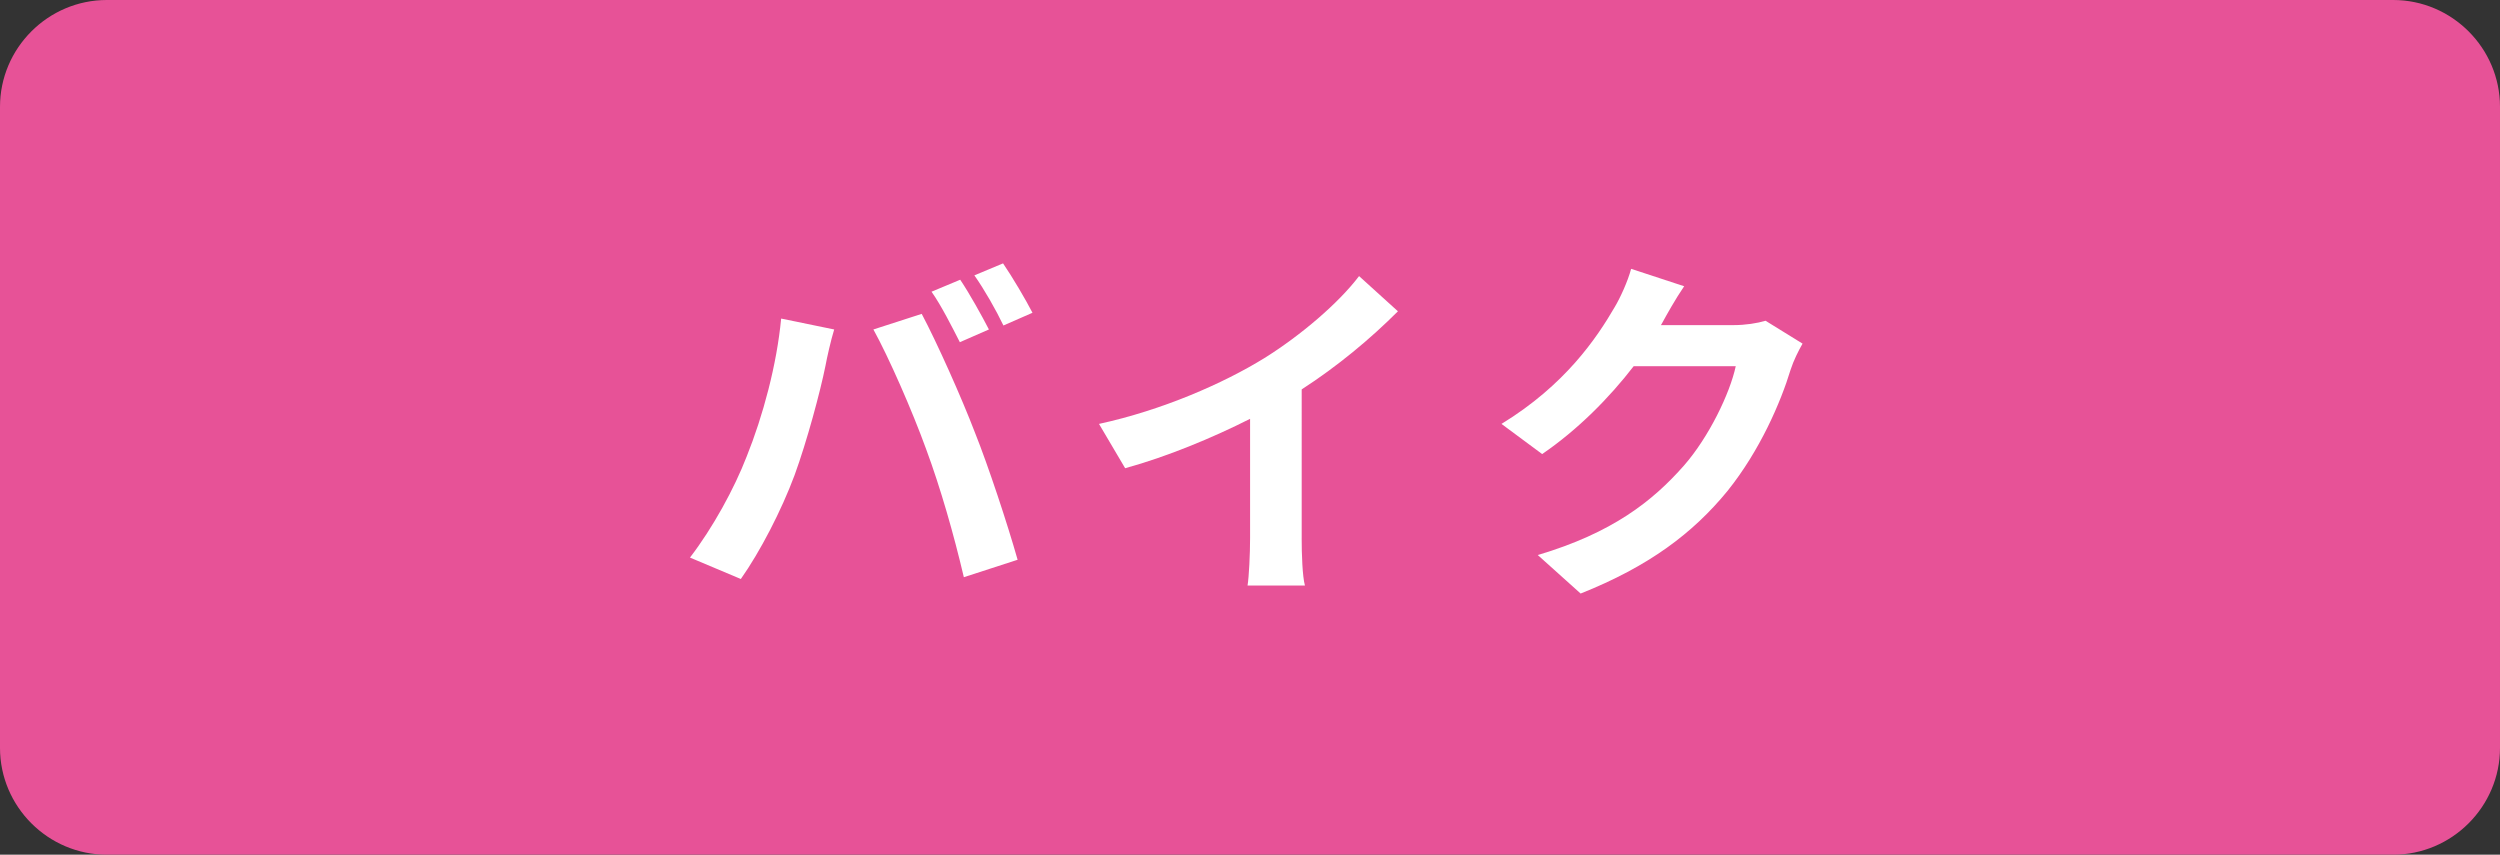
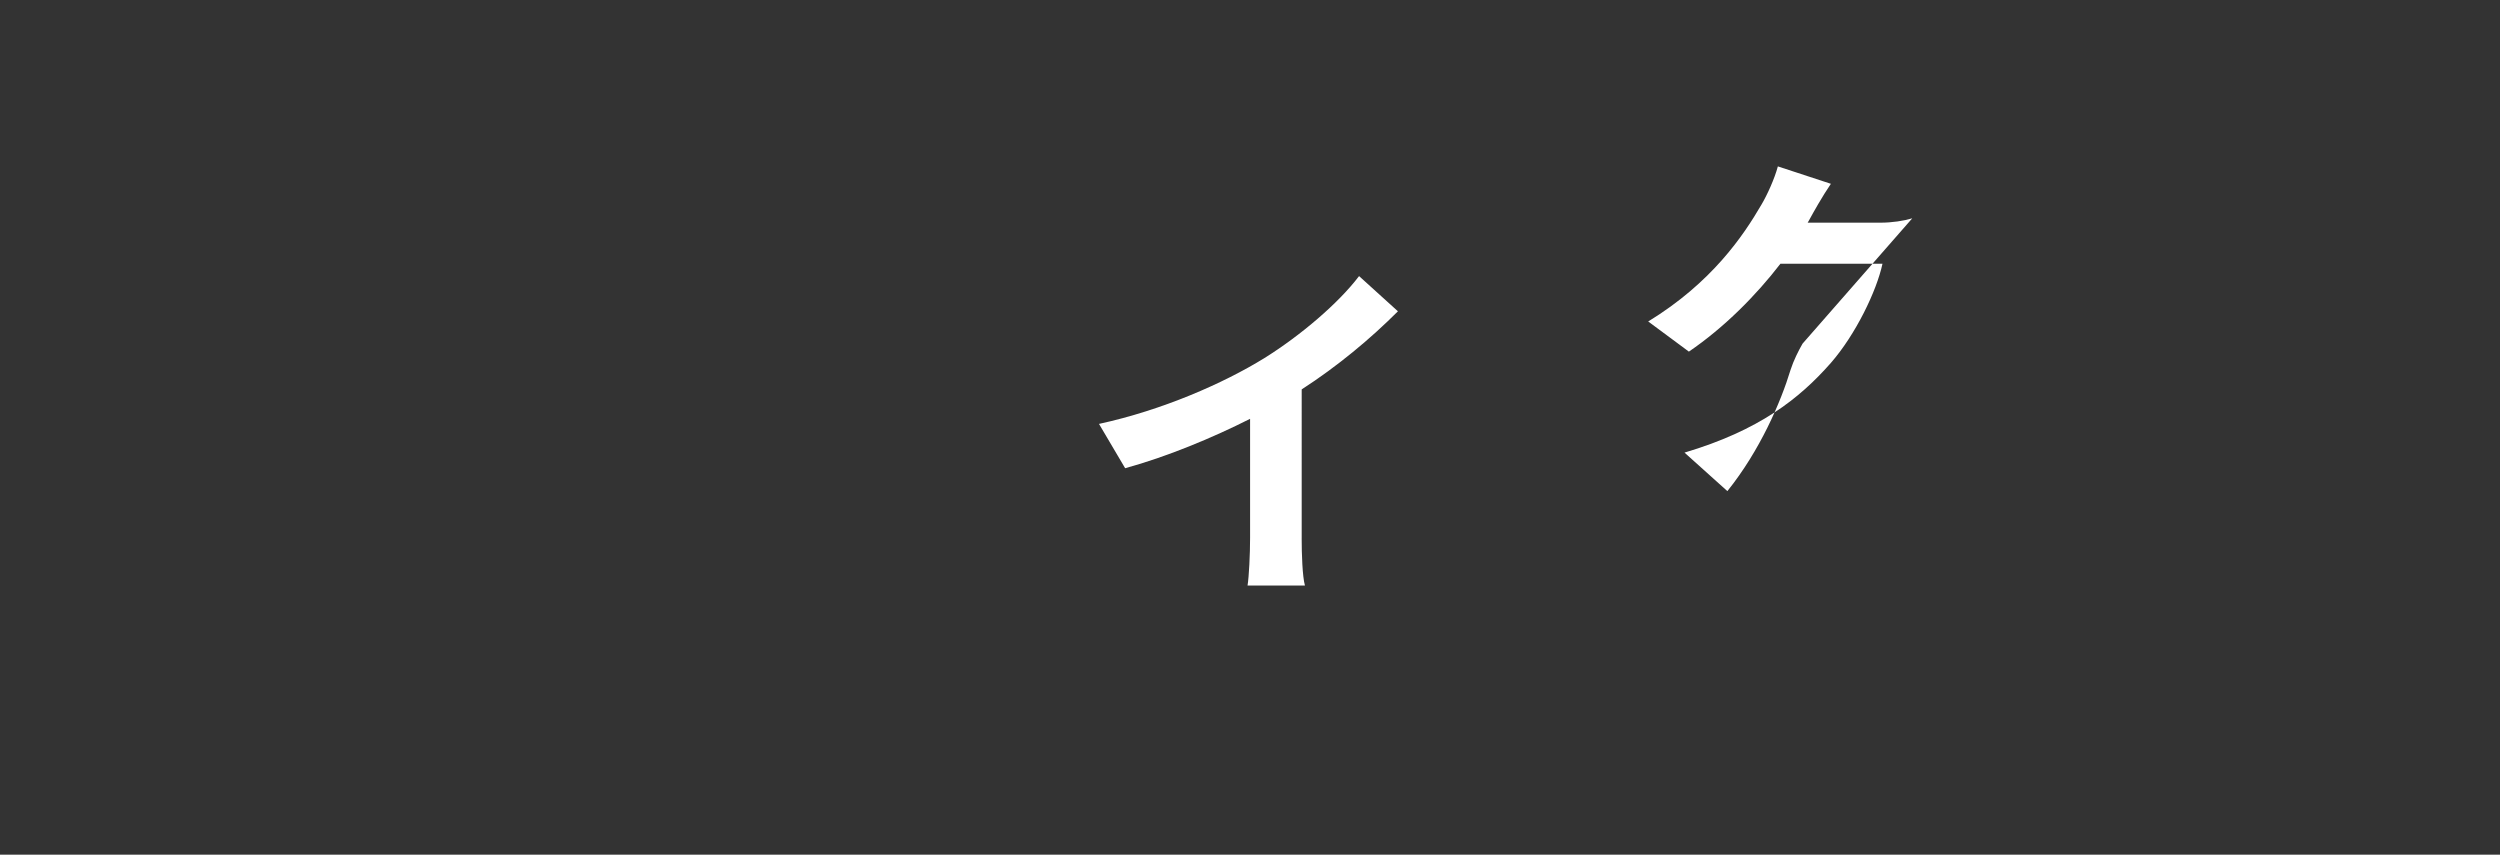
<svg xmlns="http://www.w3.org/2000/svg" version="1.1" id="レイヤー_1" x="0px" y="0px" width="117px" height="40px" viewBox="0 0 117 40" enable-background="new 0 0 117 40" xml:space="preserve">
  <rect x="0" y="0" width="117" height="40" fill="#333333" stroke="none" />
  <g>
-     <path fill="#E75297" d="M0,5c0-2.75,2.25-5,5-5h107c2.75,0,5,2.25,5,5v30c0,2.75-2.25,5-5,5H5c-2.75,0-5-2.25-5-5V5z" />
-   </g>
+     </g>
  <g>
-     <path fill="#FFFFFF" d="M36.558,14.909l2.482,0.51c-0.153,0.493-0.34,1.326-0.408,1.7c-0.238,1.19-0.867,3.536-1.445,5.116   c-0.612,1.649-1.615,3.587-2.516,4.862l-2.38-1.003c1.071-1.395,2.074-3.23,2.652-4.726C35.708,19.465,36.354,17.068,36.558,14.909   z M40.875,15.419l2.261-0.73c0.697,1.309,1.87,3.927,2.499,5.575c0.612,1.53,1.513,4.25,1.989,5.933l-2.516,0.816   c-0.476-2.023-1.088-4.165-1.768-6.001C42.694,19.227,41.589,16.711,40.875,15.419z M46.281,15.419l-1.36,0.596   c-0.357-0.697-0.867-1.717-1.326-2.363l1.343-0.561C45.363,13.72,45.958,14.79,46.281,15.419z M48.32,14.638l-1.36,0.595   c-0.34-0.714-0.901-1.7-1.36-2.346l1.343-0.561C47.386,12.972,48.015,14.043,48.32,14.638z" />
    <path fill="#FFFFFF" d="M60.918,25.177c0,0.748,0.034,1.802,0.153,2.227h-2.686c0.068-0.408,0.119-1.479,0.119-2.227v-5.576   c-1.75,0.885-3.875,1.769-5.847,2.312l-1.224-2.074c2.975-0.646,5.831-1.903,7.734-3.076c1.717-1.071,3.485-2.584,4.437-3.842   l1.819,1.648c-1.292,1.292-2.822,2.567-4.504,3.655V25.177z" />
-     <path fill="#FFFFFF" d="M84.36,16.082c-0.187,0.323-0.425,0.799-0.561,1.225c-0.459,1.513-1.428,3.773-2.958,5.677   c-1.615,1.972-3.671,3.519-6.867,4.794l-2.006-1.802c3.485-1.037,5.372-2.516,6.851-4.199c1.156-1.325,2.142-3.365,2.414-4.64   h-4.776c-1.139,1.479-2.618,2.975-4.284,4.113l-1.904-1.411c2.975-1.818,4.454-4.012,5.303-5.474   c0.255-0.425,0.612-1.207,0.765-1.784l2.482,0.815c-0.408,0.595-0.833,1.36-1.037,1.734l-0.051,0.085h3.417   c0.527,0,1.088-0.085,1.479-0.204L84.36,16.082z" />
+     <path fill="#FFFFFF" d="M84.36,16.082c-0.187,0.323-0.425,0.799-0.561,1.225c-0.459,1.513-1.428,3.773-2.958,5.677   l-2.006-1.802c3.485-1.037,5.372-2.516,6.851-4.199c1.156-1.325,2.142-3.365,2.414-4.64   h-4.776c-1.139,1.479-2.618,2.975-4.284,4.113l-1.904-1.411c2.975-1.818,4.454-4.012,5.303-5.474   c0.255-0.425,0.612-1.207,0.765-1.784l2.482,0.815c-0.408,0.595-0.833,1.36-1.037,1.734l-0.051,0.085h3.417   c0.527,0,1.088-0.085,1.479-0.204L84.36,16.082z" />
  </g>
</svg>